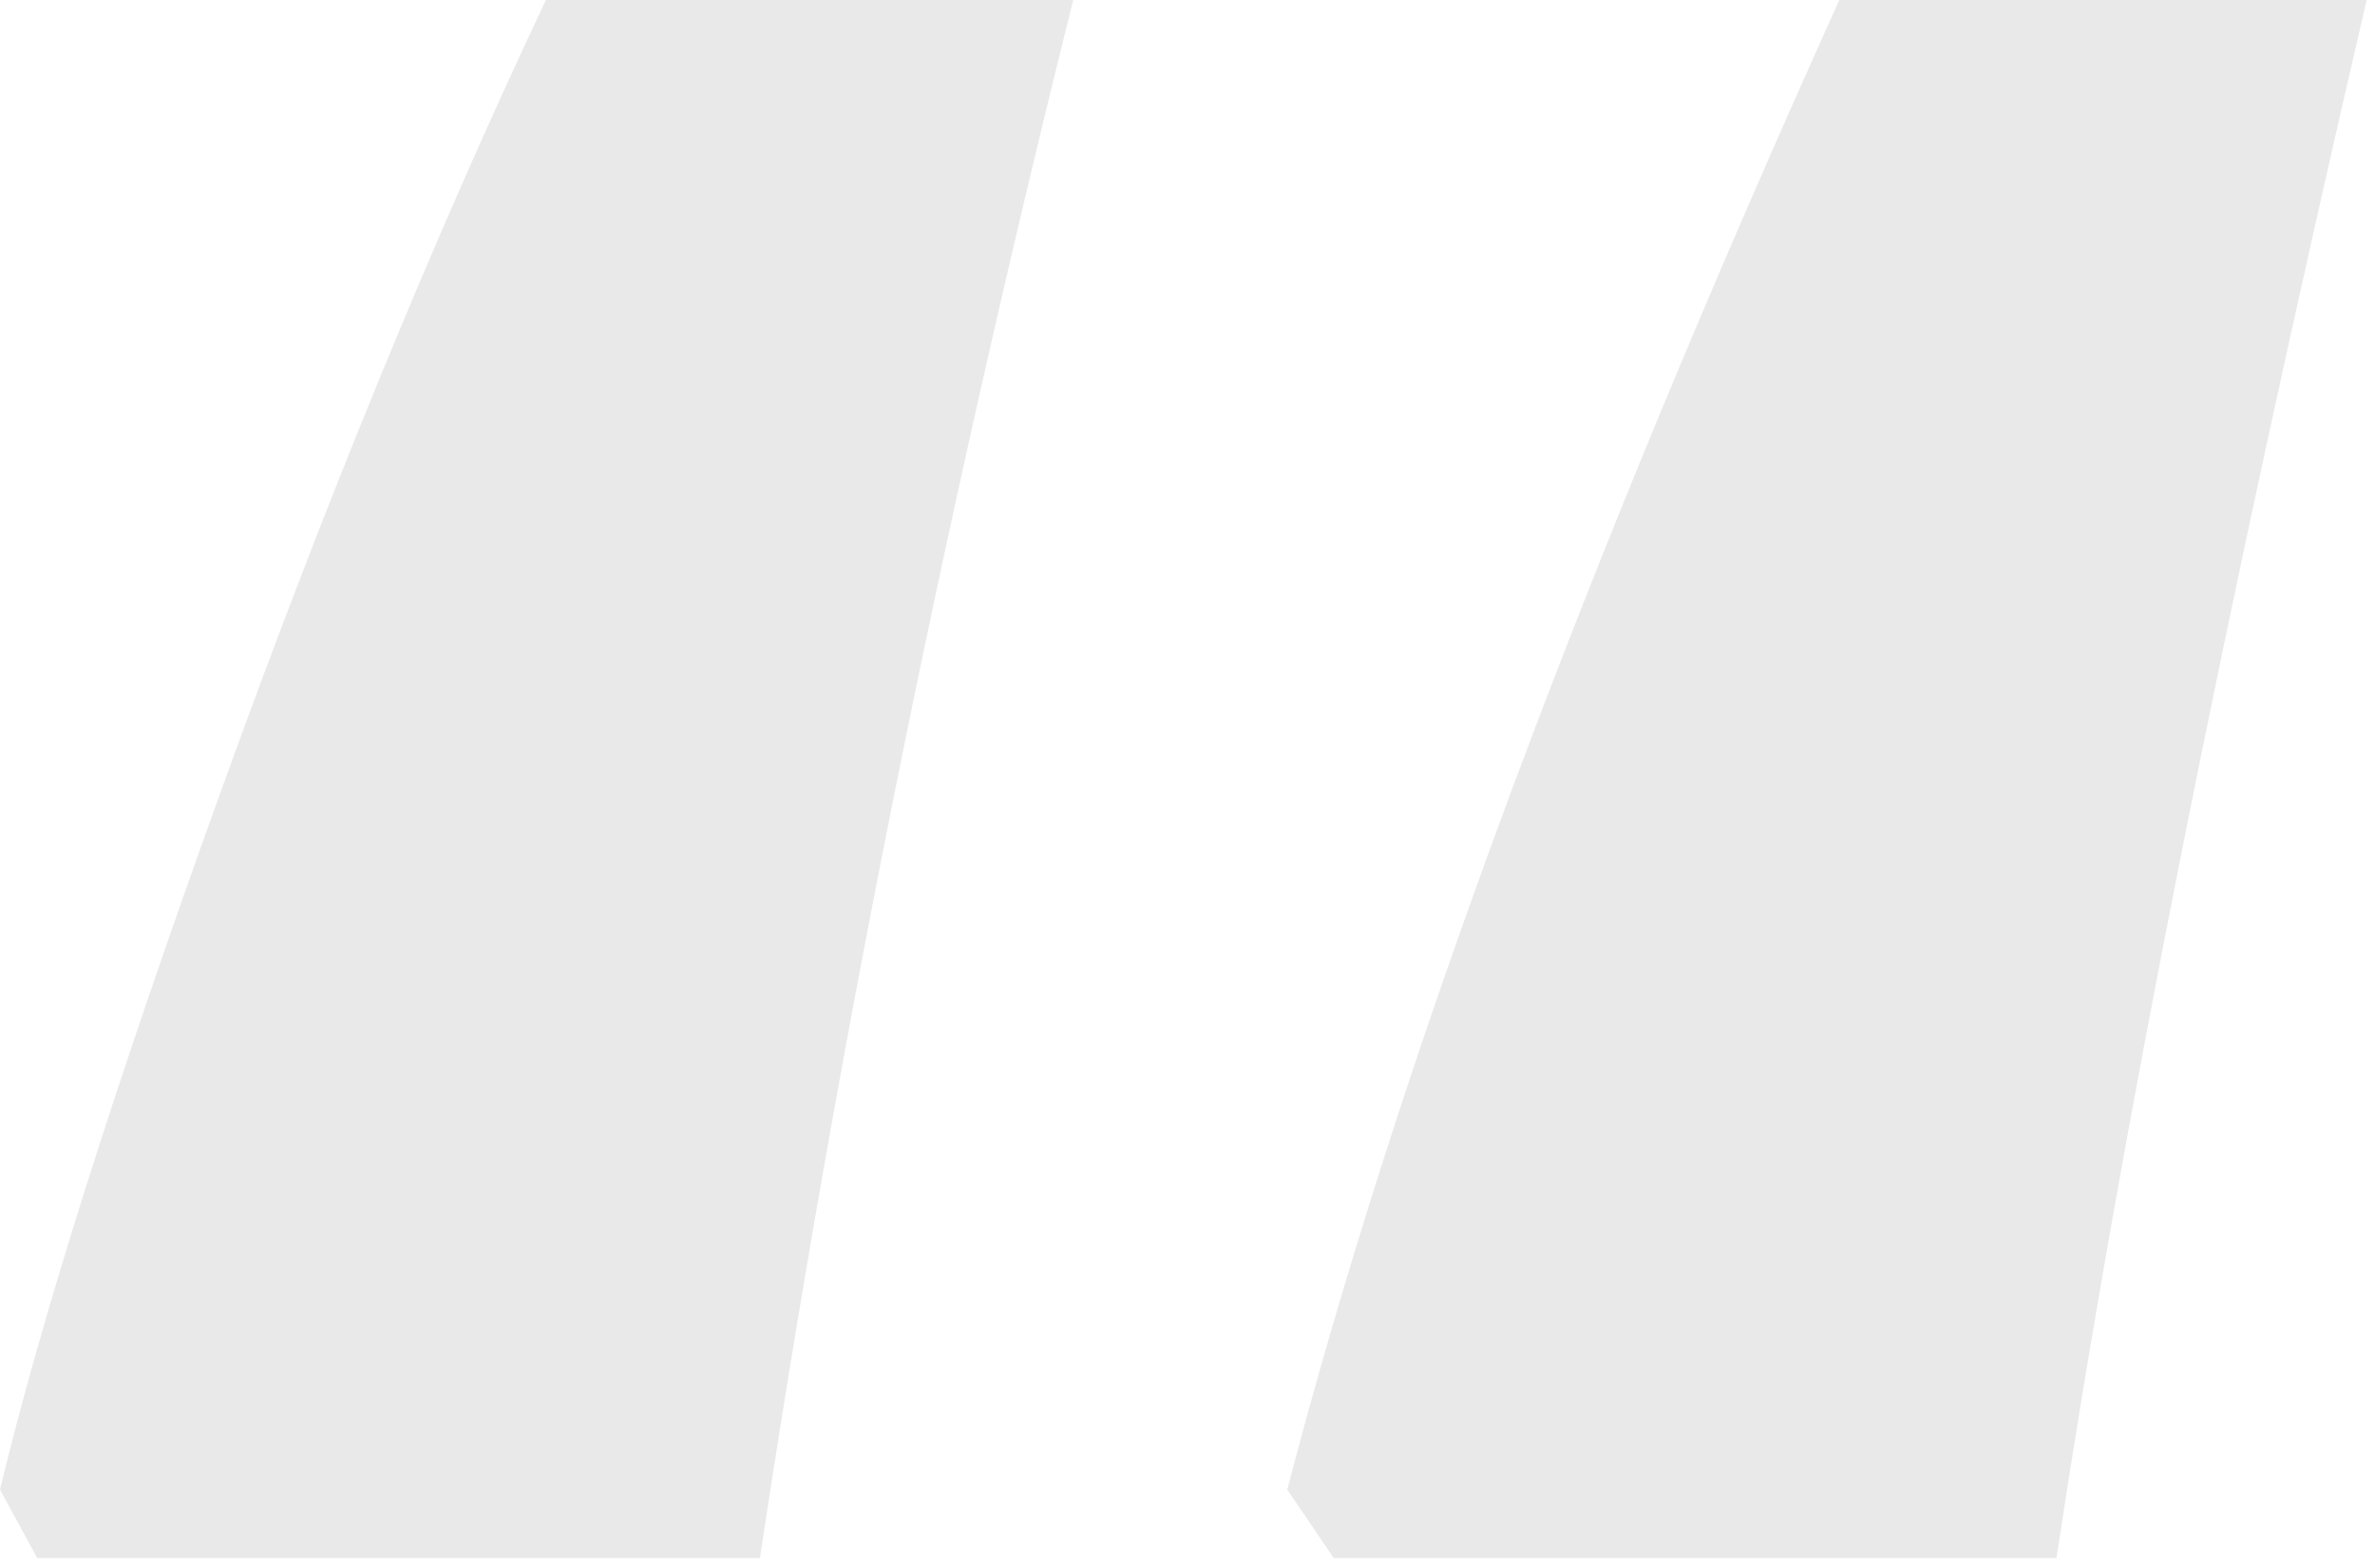
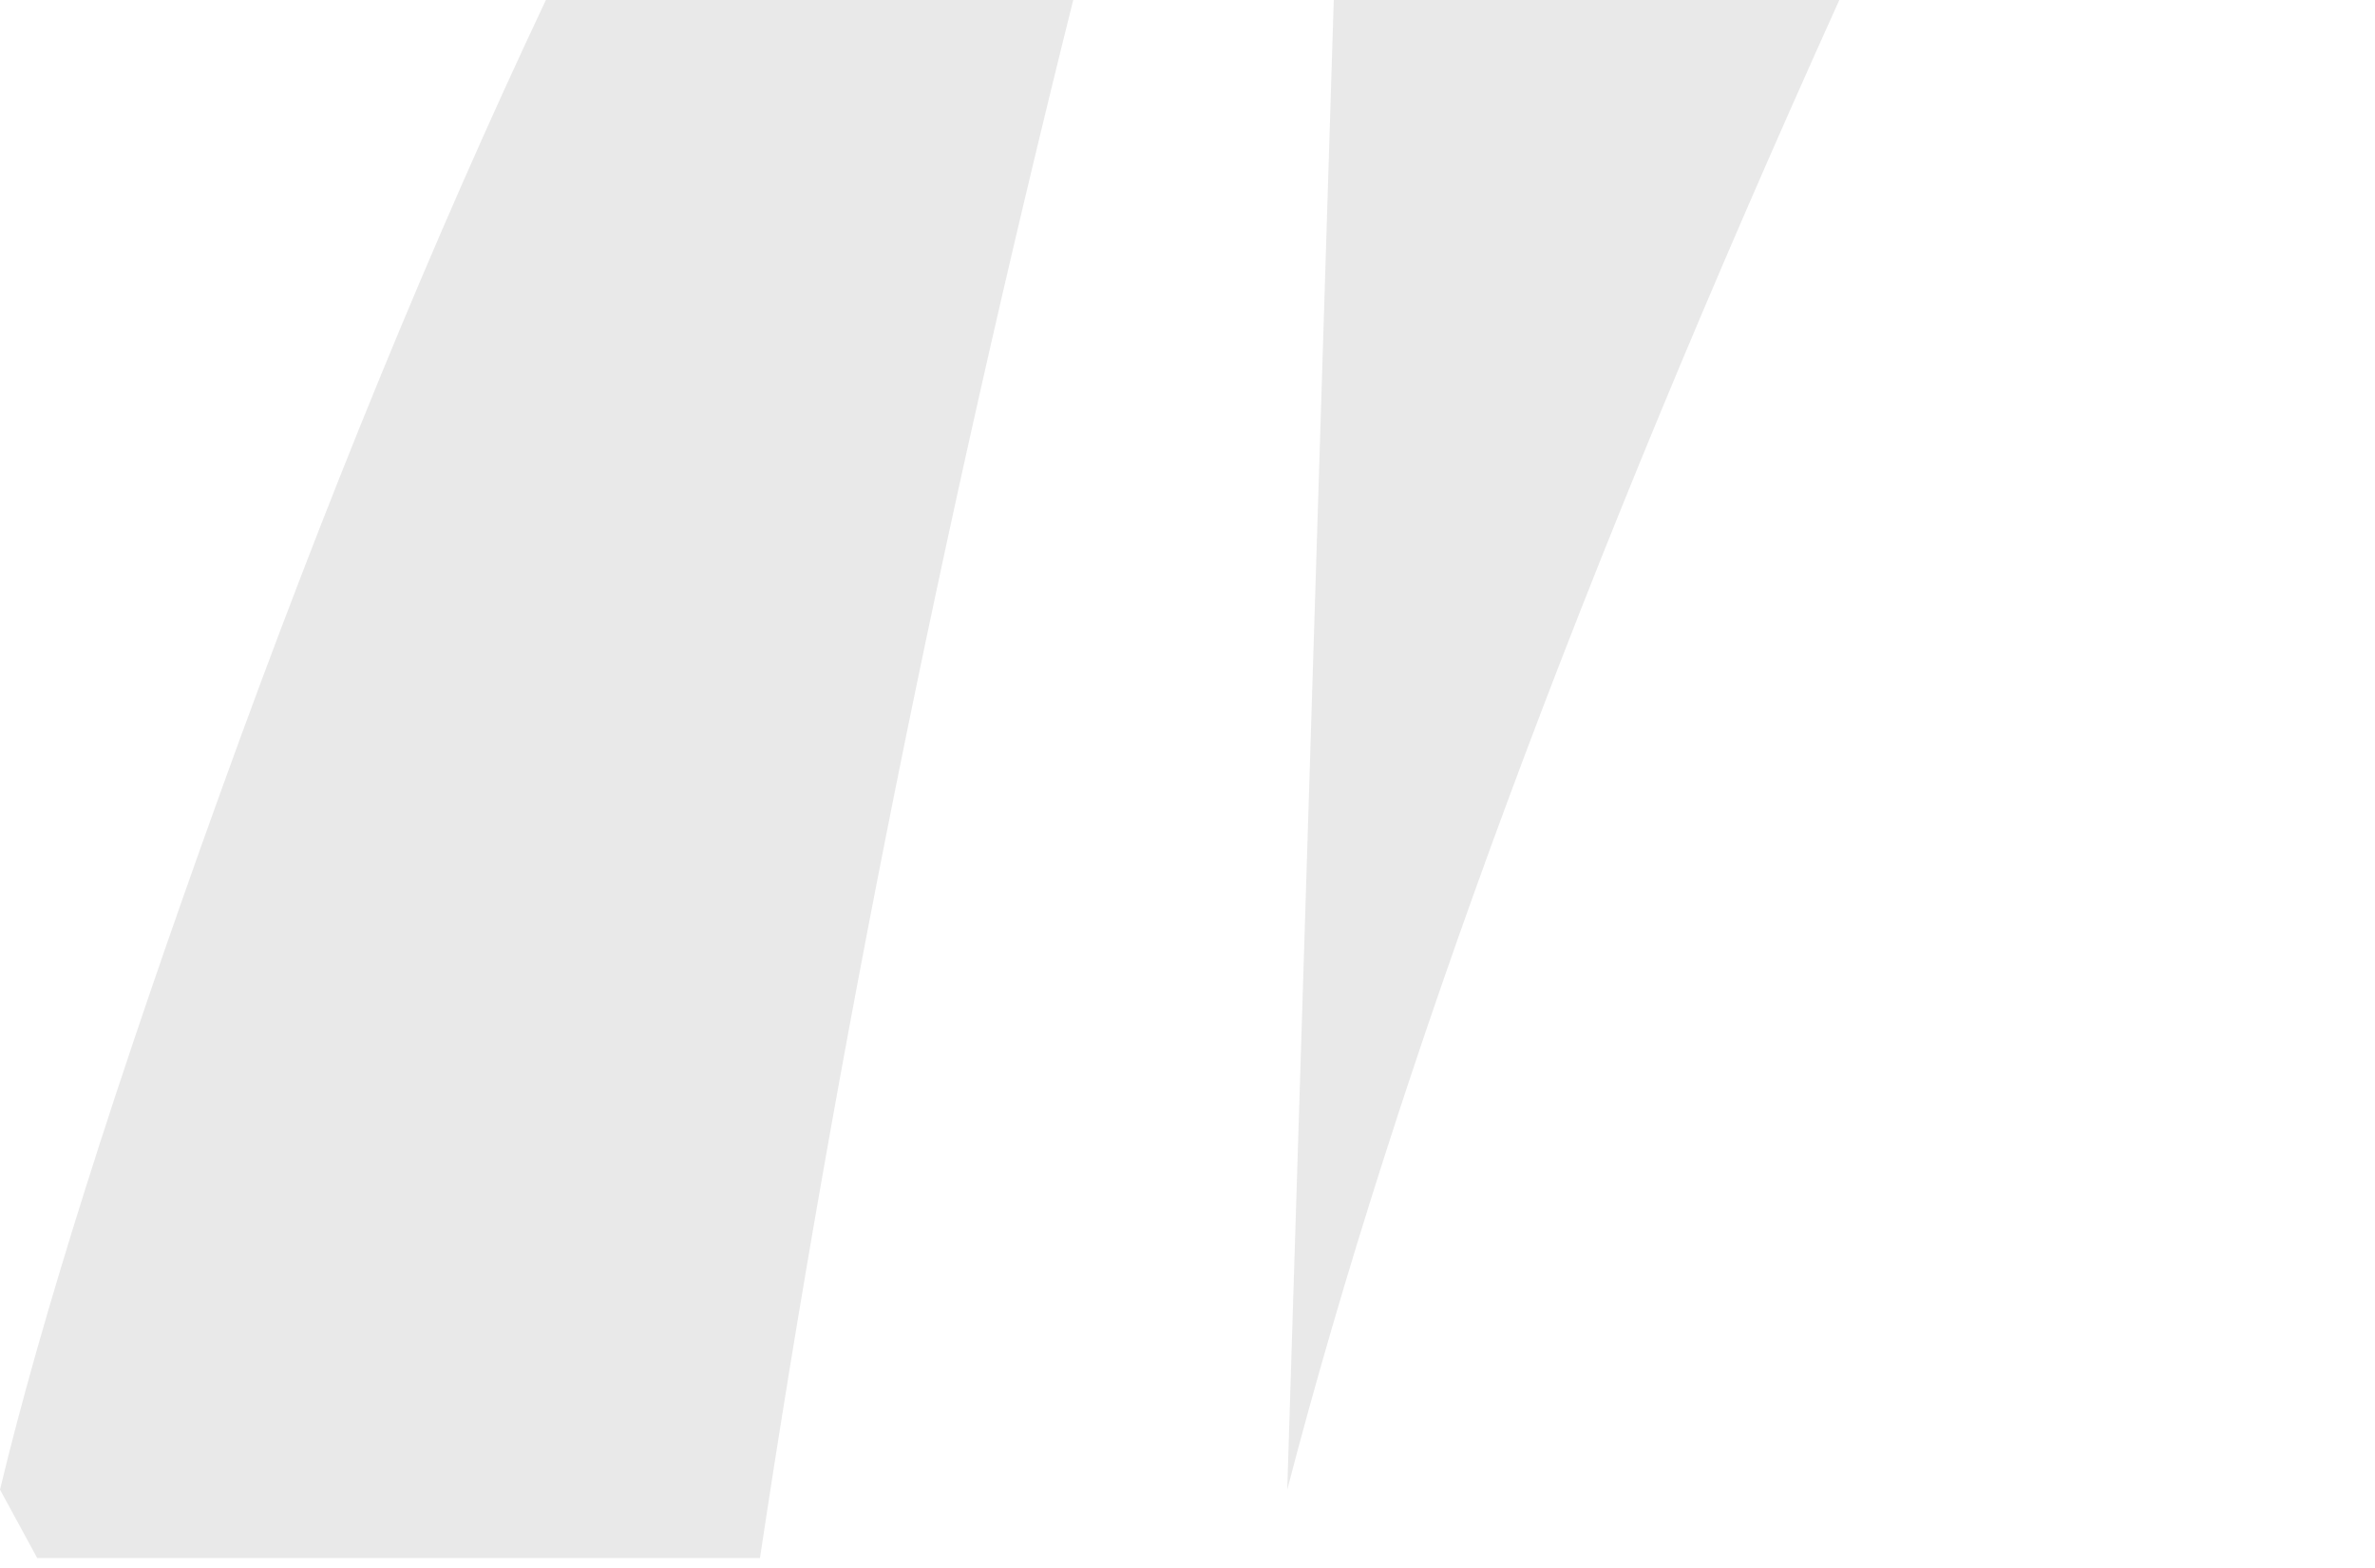
<svg xmlns="http://www.w3.org/2000/svg" width="53" height="35" viewBox="0 0 53 35" fill="none">
-   <path d="M28.726 33.252C31.171 23.858 35.278 12.773 41.046 0H52.814C49.63 13.699 47.322 25.292 45.892 34.78H29.764L28.726 33.252ZM0 33.252C0.923 29.411 2.561 24.228 4.915 17.702C7.268 11.177 9.691 5.276 12.182 0H23.95C20.996 11.848 18.666 23.441 16.959 34.78H0.831L0 33.252Z" fill="#232323" fill-opacity="0.1" />
+   <path d="M28.726 33.252C31.171 23.858 35.278 12.773 41.046 0H52.814H29.764L28.726 33.252ZM0 33.252C0.923 29.411 2.561 24.228 4.915 17.702C7.268 11.177 9.691 5.276 12.182 0H23.95C20.996 11.848 18.666 23.441 16.959 34.78H0.831L0 33.252Z" fill="#232323" fill-opacity="0.1" />
</svg>